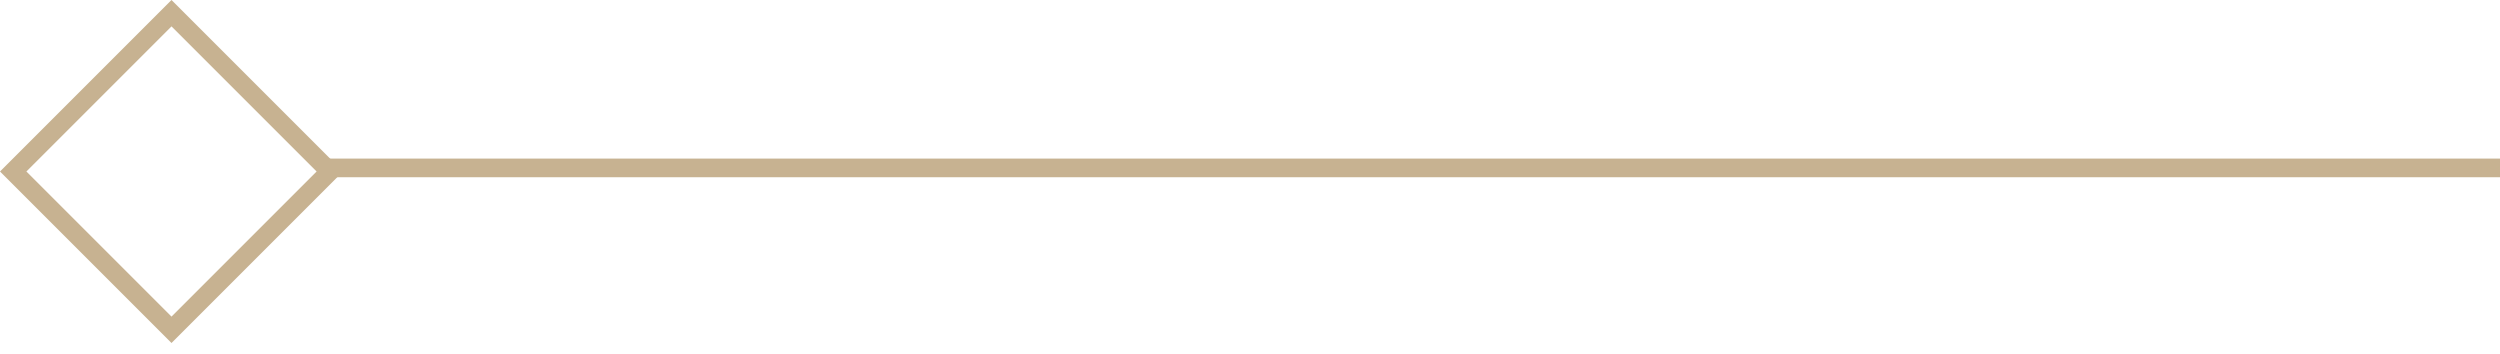
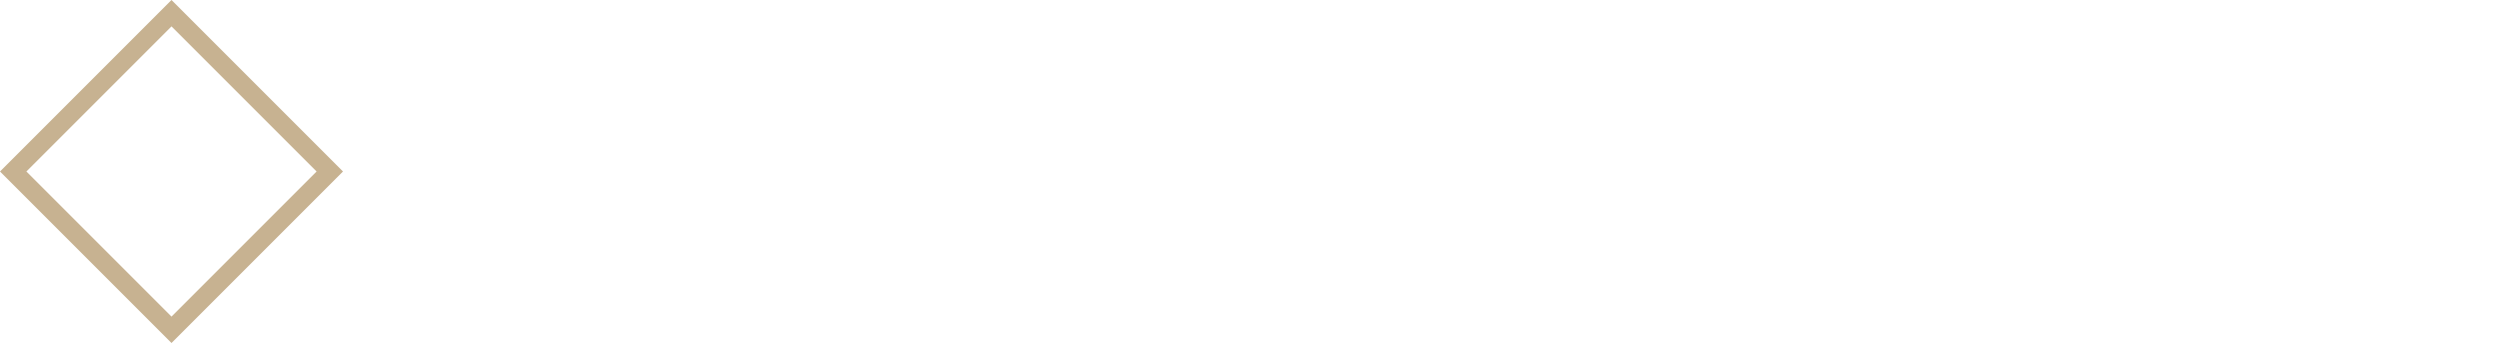
<svg xmlns="http://www.w3.org/2000/svg" width="134" height="19" viewBox="0 0 134 19" fill="none">
-   <path d="M18 9.5L17.5 9.5L17.5 8.5L18 8.5L18 9.5ZM134 9.5L18 9.5L18 8.5L134 8.5L134 9.5Z" fill="#C7B291" />
  <rect x="0.707" y="9.192" width="12" height="12" transform="rotate(-45 0.707 9.192)" stroke="#C7B291" />
</svg>